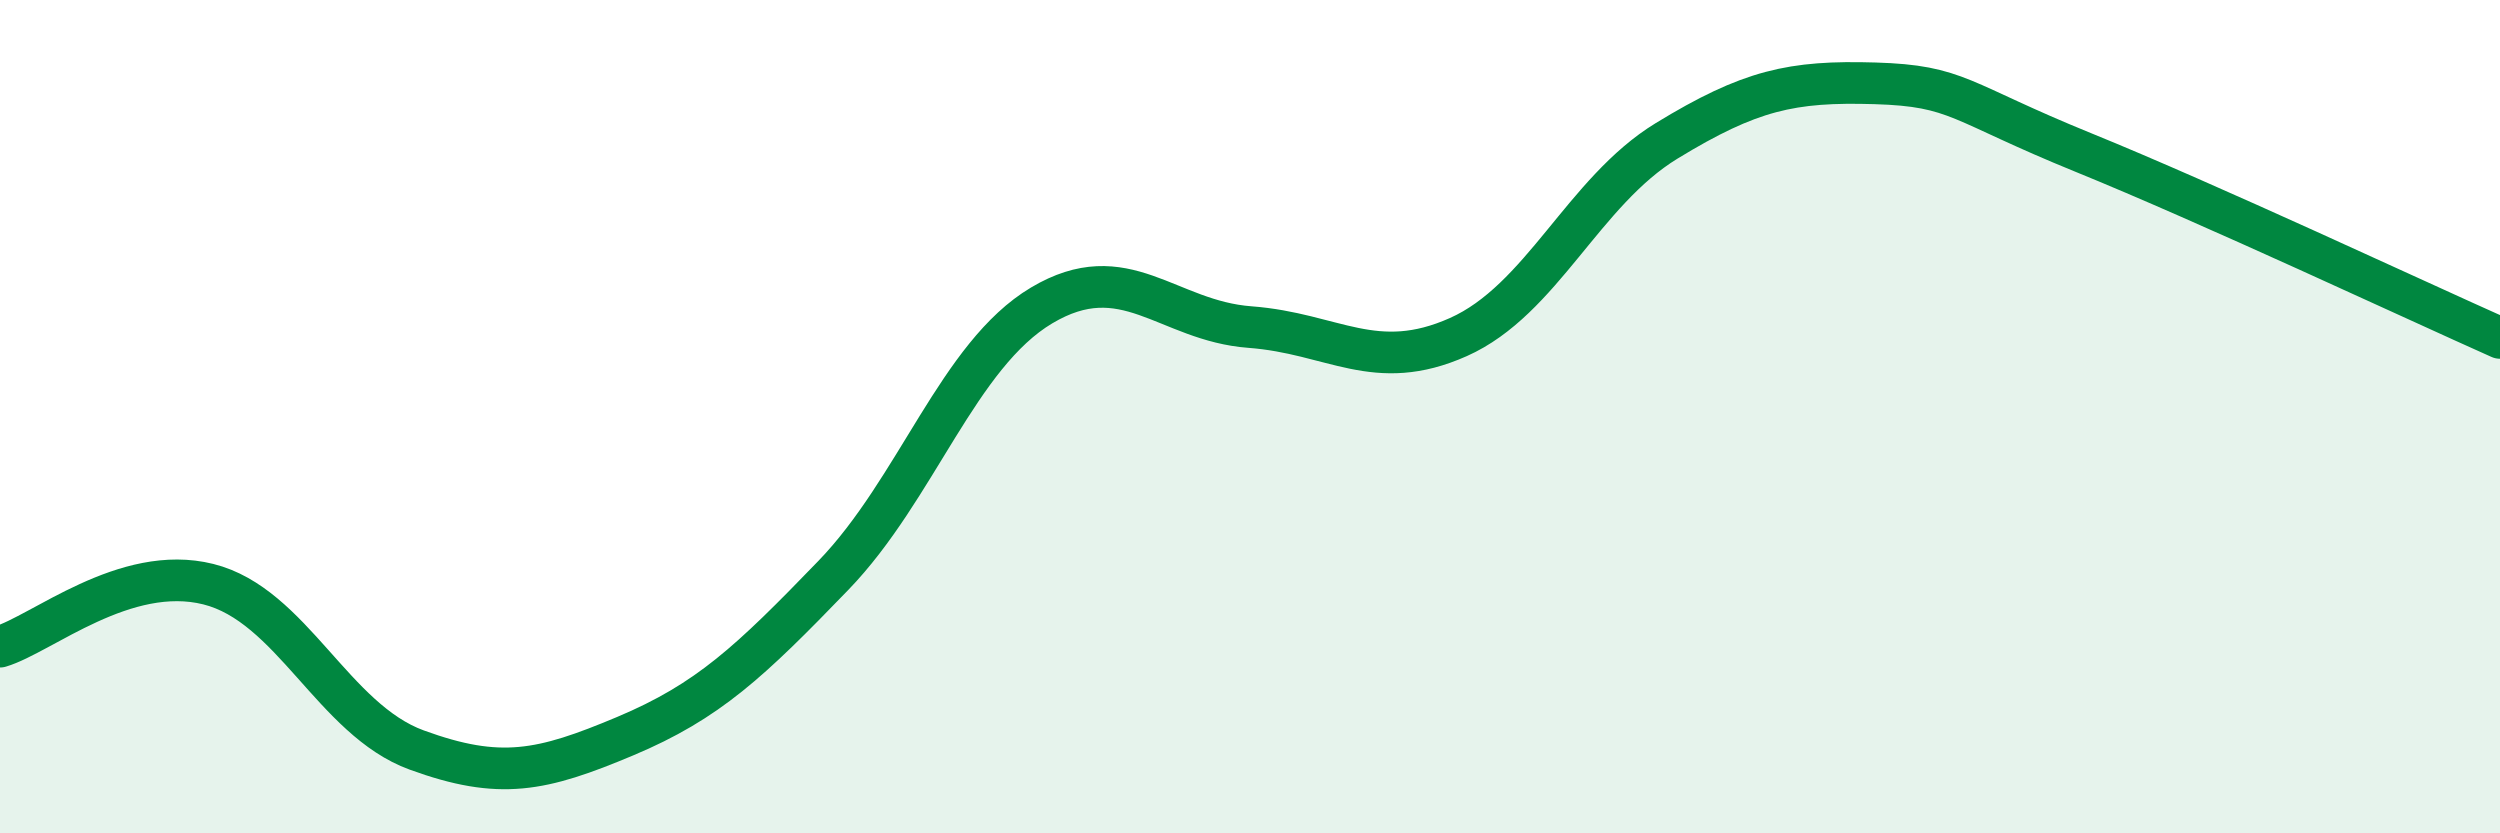
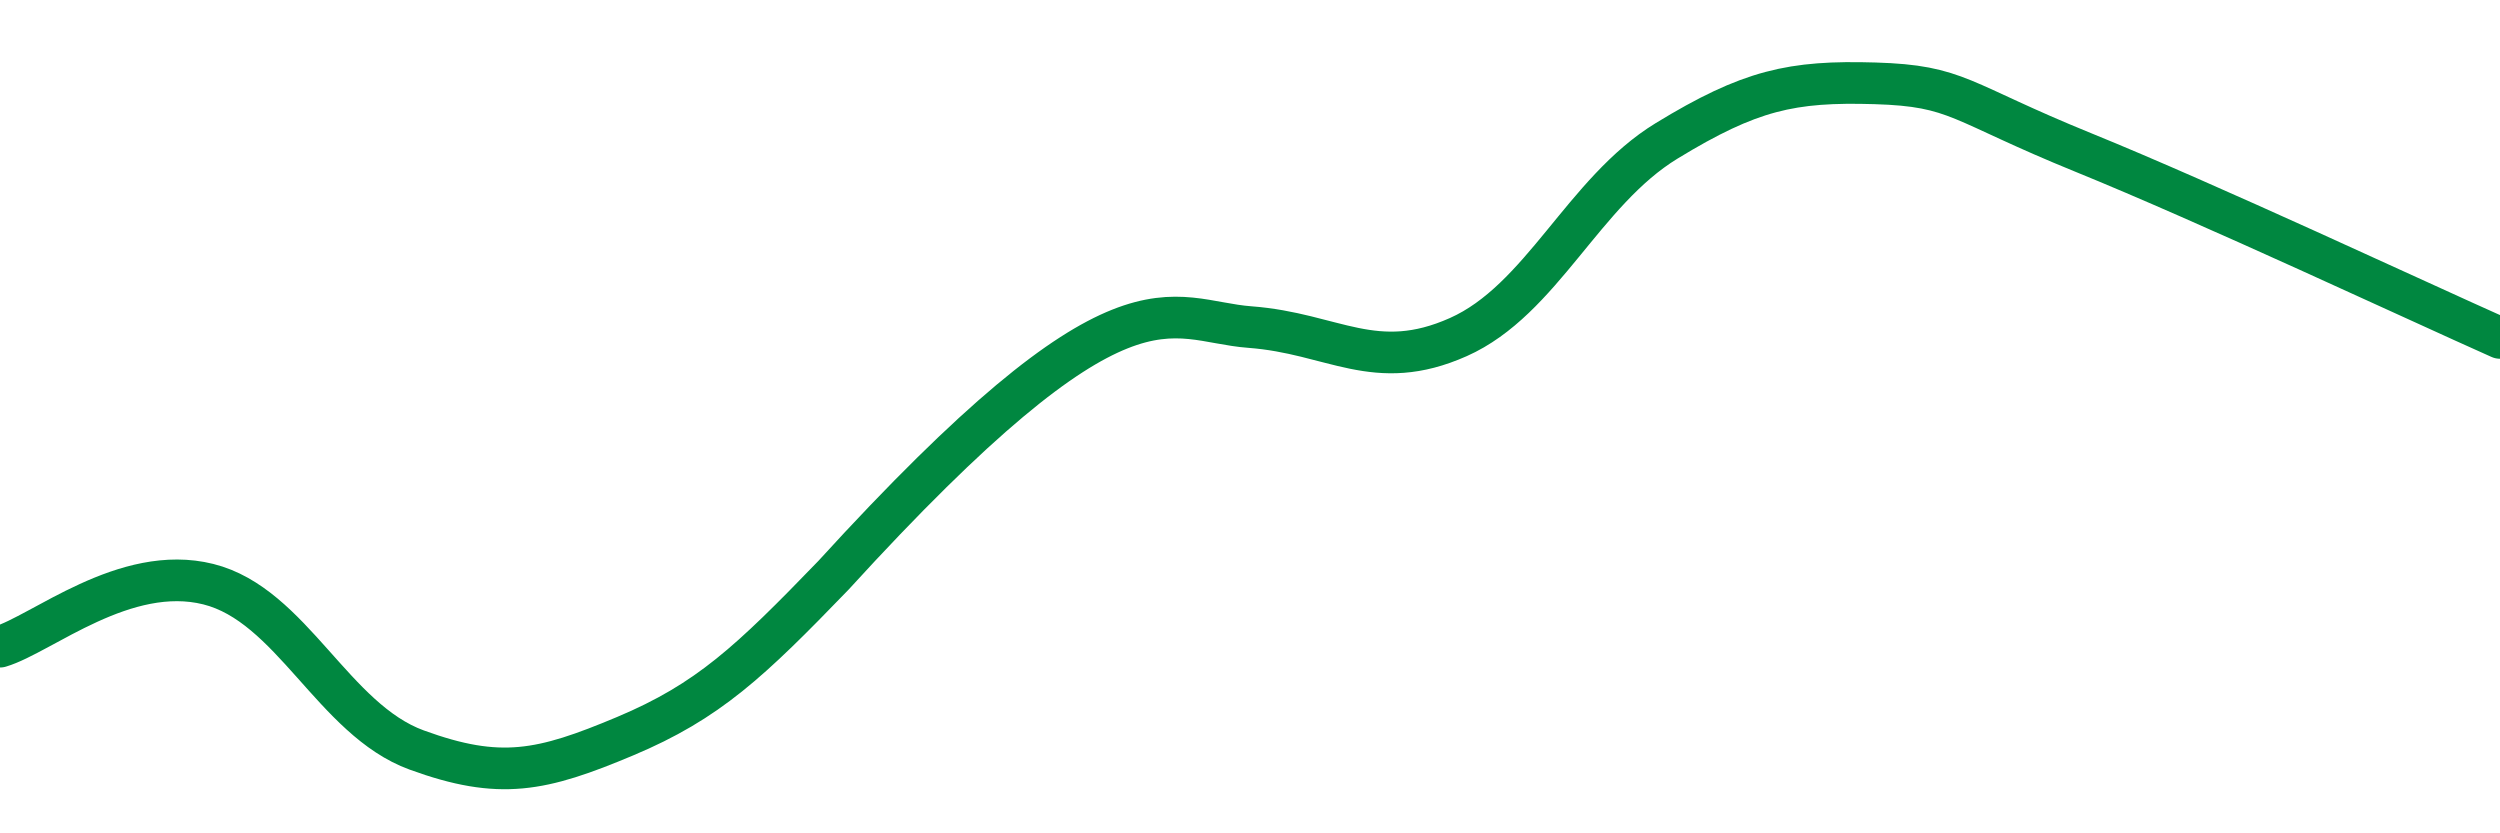
<svg xmlns="http://www.w3.org/2000/svg" width="60" height="20" viewBox="0 0 60 20">
-   <path d="M 0,15.52 C 1,15.22 3,13.52 5,14.02 C 7,14.52 8,17.27 10,18 C 12,18.73 13,18.51 15,17.67 C 17,16.83 18,15.88 20,13.81 C 22,11.74 23,8.52 25,7.33 C 27,6.14 28,7.7 30,7.85 C 32,8 33,8.98 35,8.09 C 37,7.2 38,4.6 40,3.38 C 42,2.16 43,1.94 45,2 C 47,2.06 47,2.44 50,3.66 C 53,4.88 58,7.22 60,8.11L60 20L0 20Z" fill="#008740" opacity="0.1" stroke-linecap="round" stroke-linejoin="round" />
-   <path d="M 0,15.52 C 1,15.22 3,13.52 5,14.02 C 7,14.52 8,17.27 10,18 C 12,18.73 13,18.51 15,17.67 C 17,16.83 18,15.88 20,13.81 C 22,11.74 23,8.52 25,7.33 C 27,6.14 28,7.7 30,7.85 C 32,8 33,8.98 35,8.09 C 37,7.2 38,4.6 40,3.38 C 42,2.16 43,1.94 45,2 C 47,2.06 47,2.44 50,3.66 C 53,4.88 58,7.22 60,8.11" stroke="#008740" stroke-width="1" fill="none" stroke-linecap="round" stroke-linejoin="round" />
+   <path d="M 0,15.52 C 1,15.22 3,13.52 5,14.02 C 7,14.52 8,17.27 10,18 C 12,18.73 13,18.51 15,17.67 C 17,16.83 18,15.88 20,13.81 C 27,6.14 28,7.7 30,7.85 C 32,8 33,8.98 35,8.09 C 37,7.2 38,4.6 40,3.38 C 42,2.16 43,1.94 45,2 C 47,2.06 47,2.44 50,3.66 C 53,4.88 58,7.22 60,8.11" stroke="#008740" stroke-width="1" fill="none" stroke-linecap="round" stroke-linejoin="round" />
</svg>